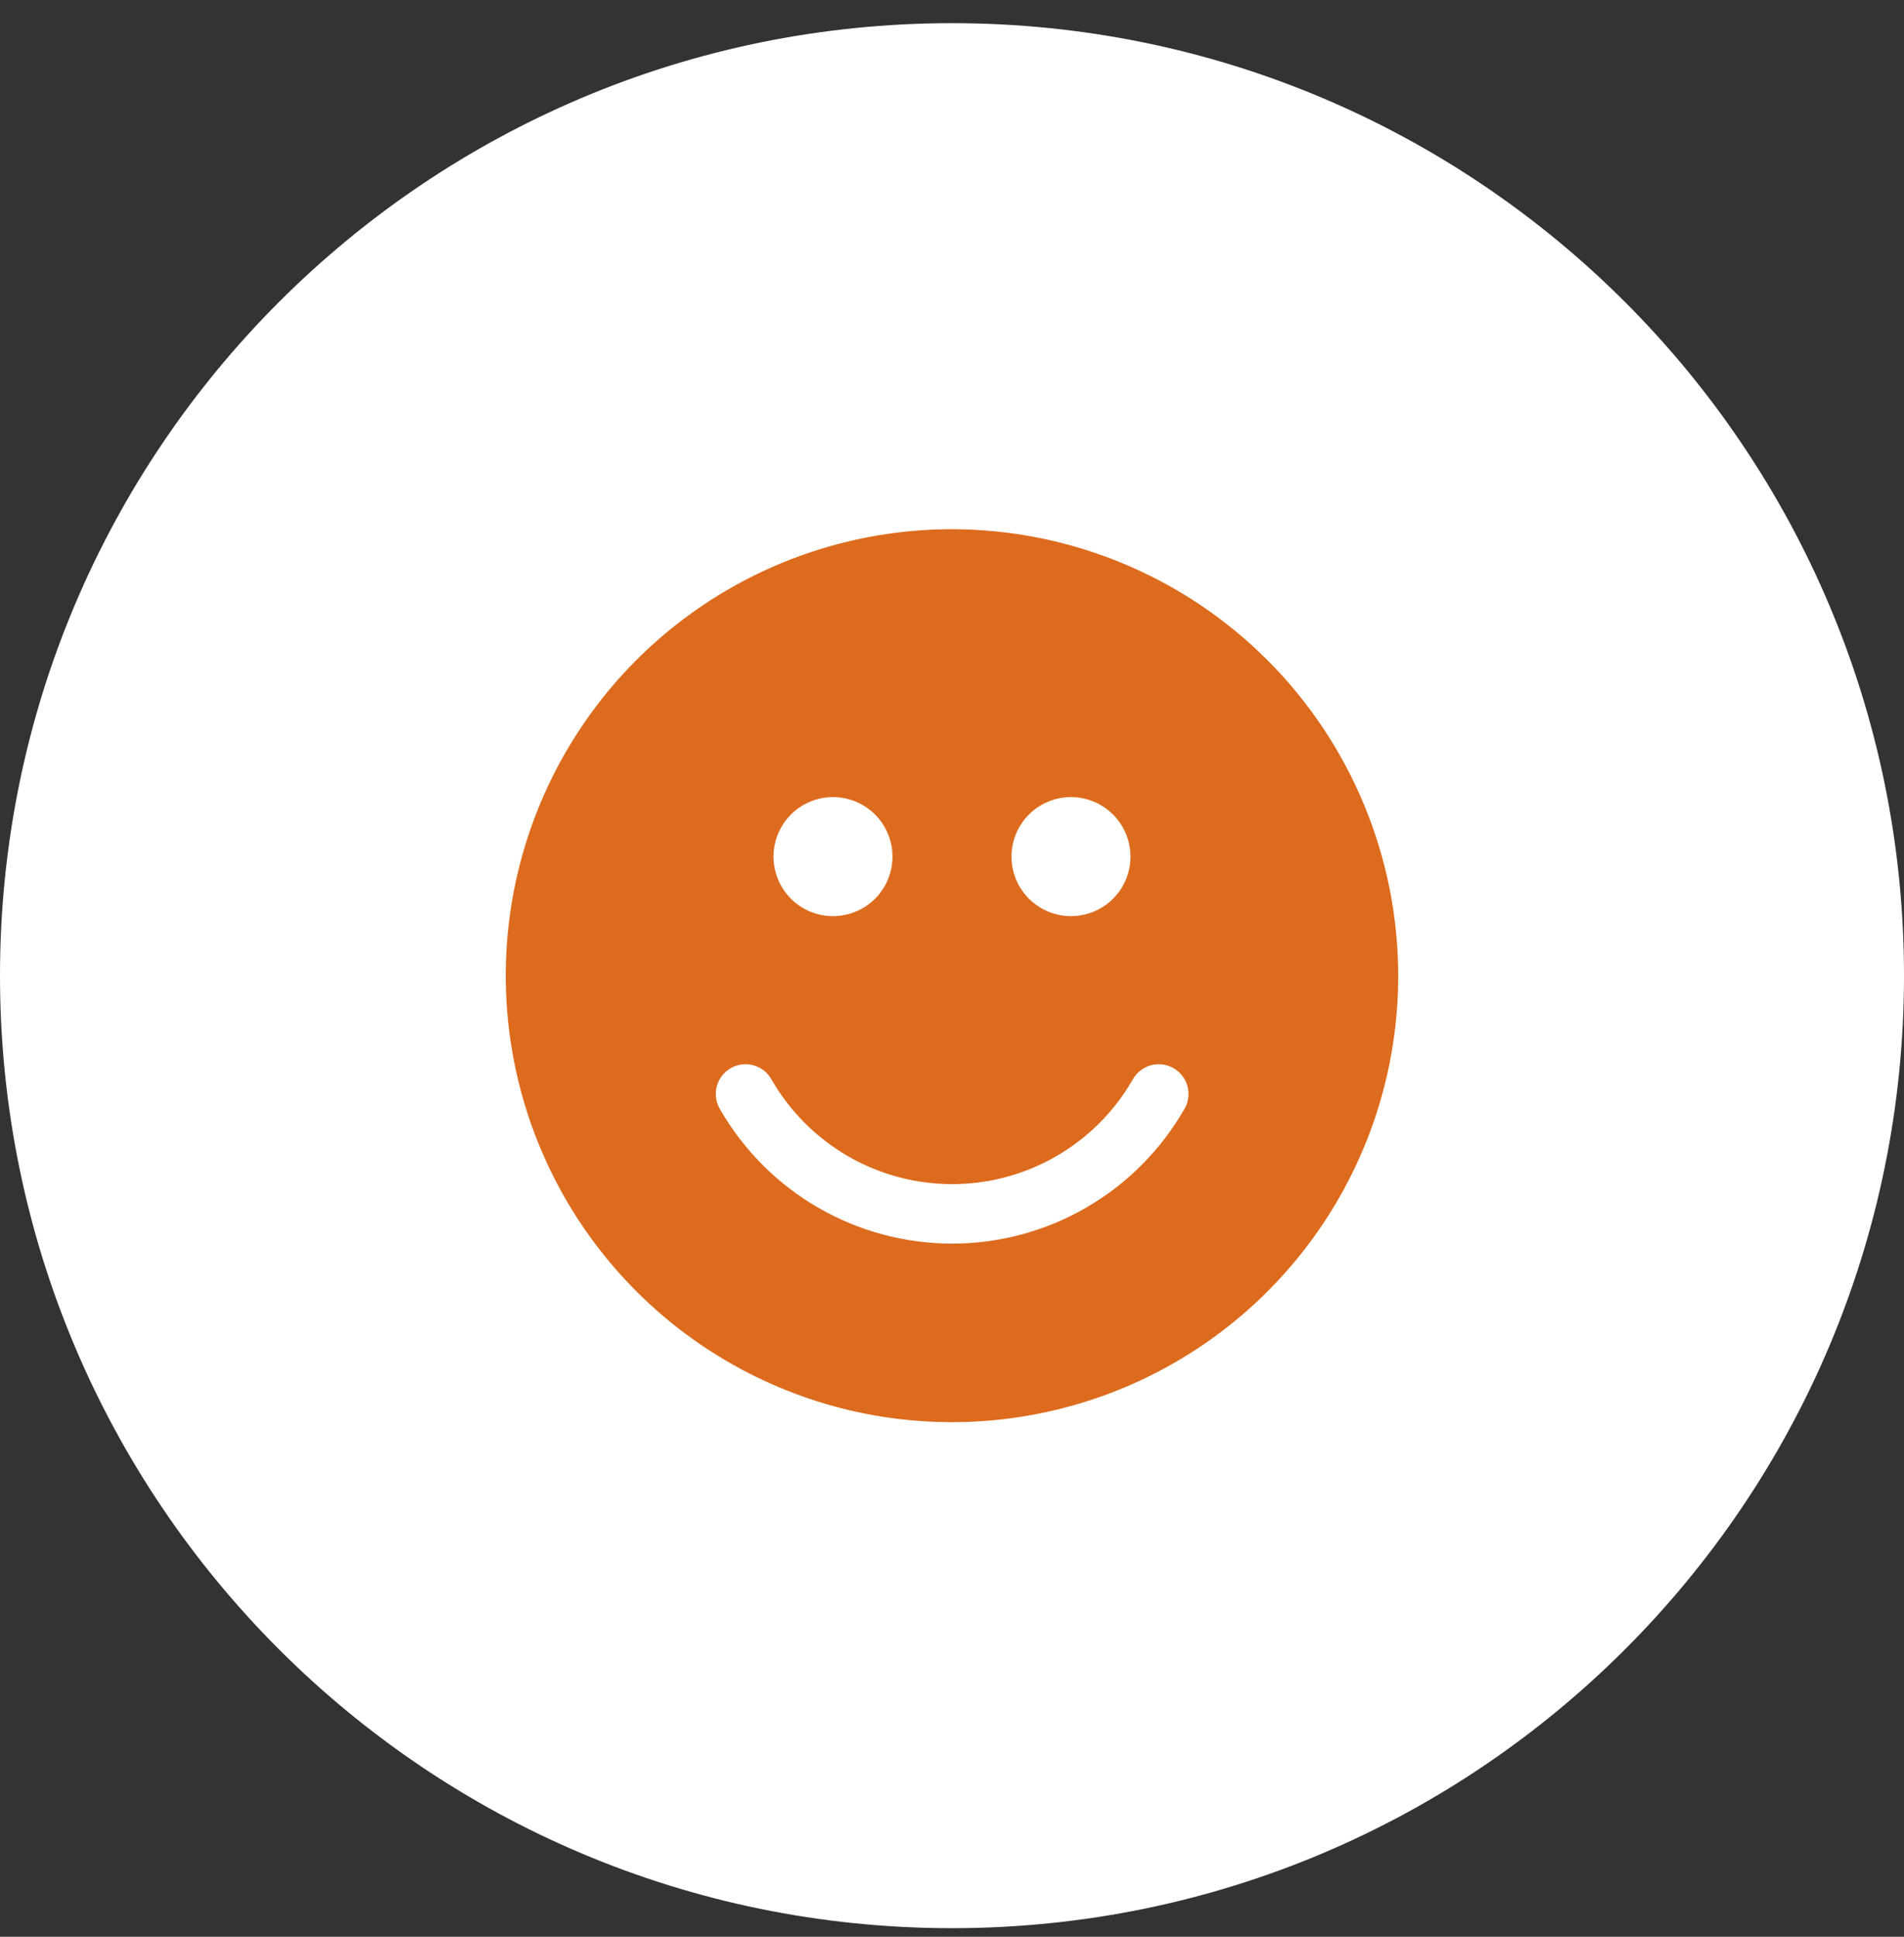
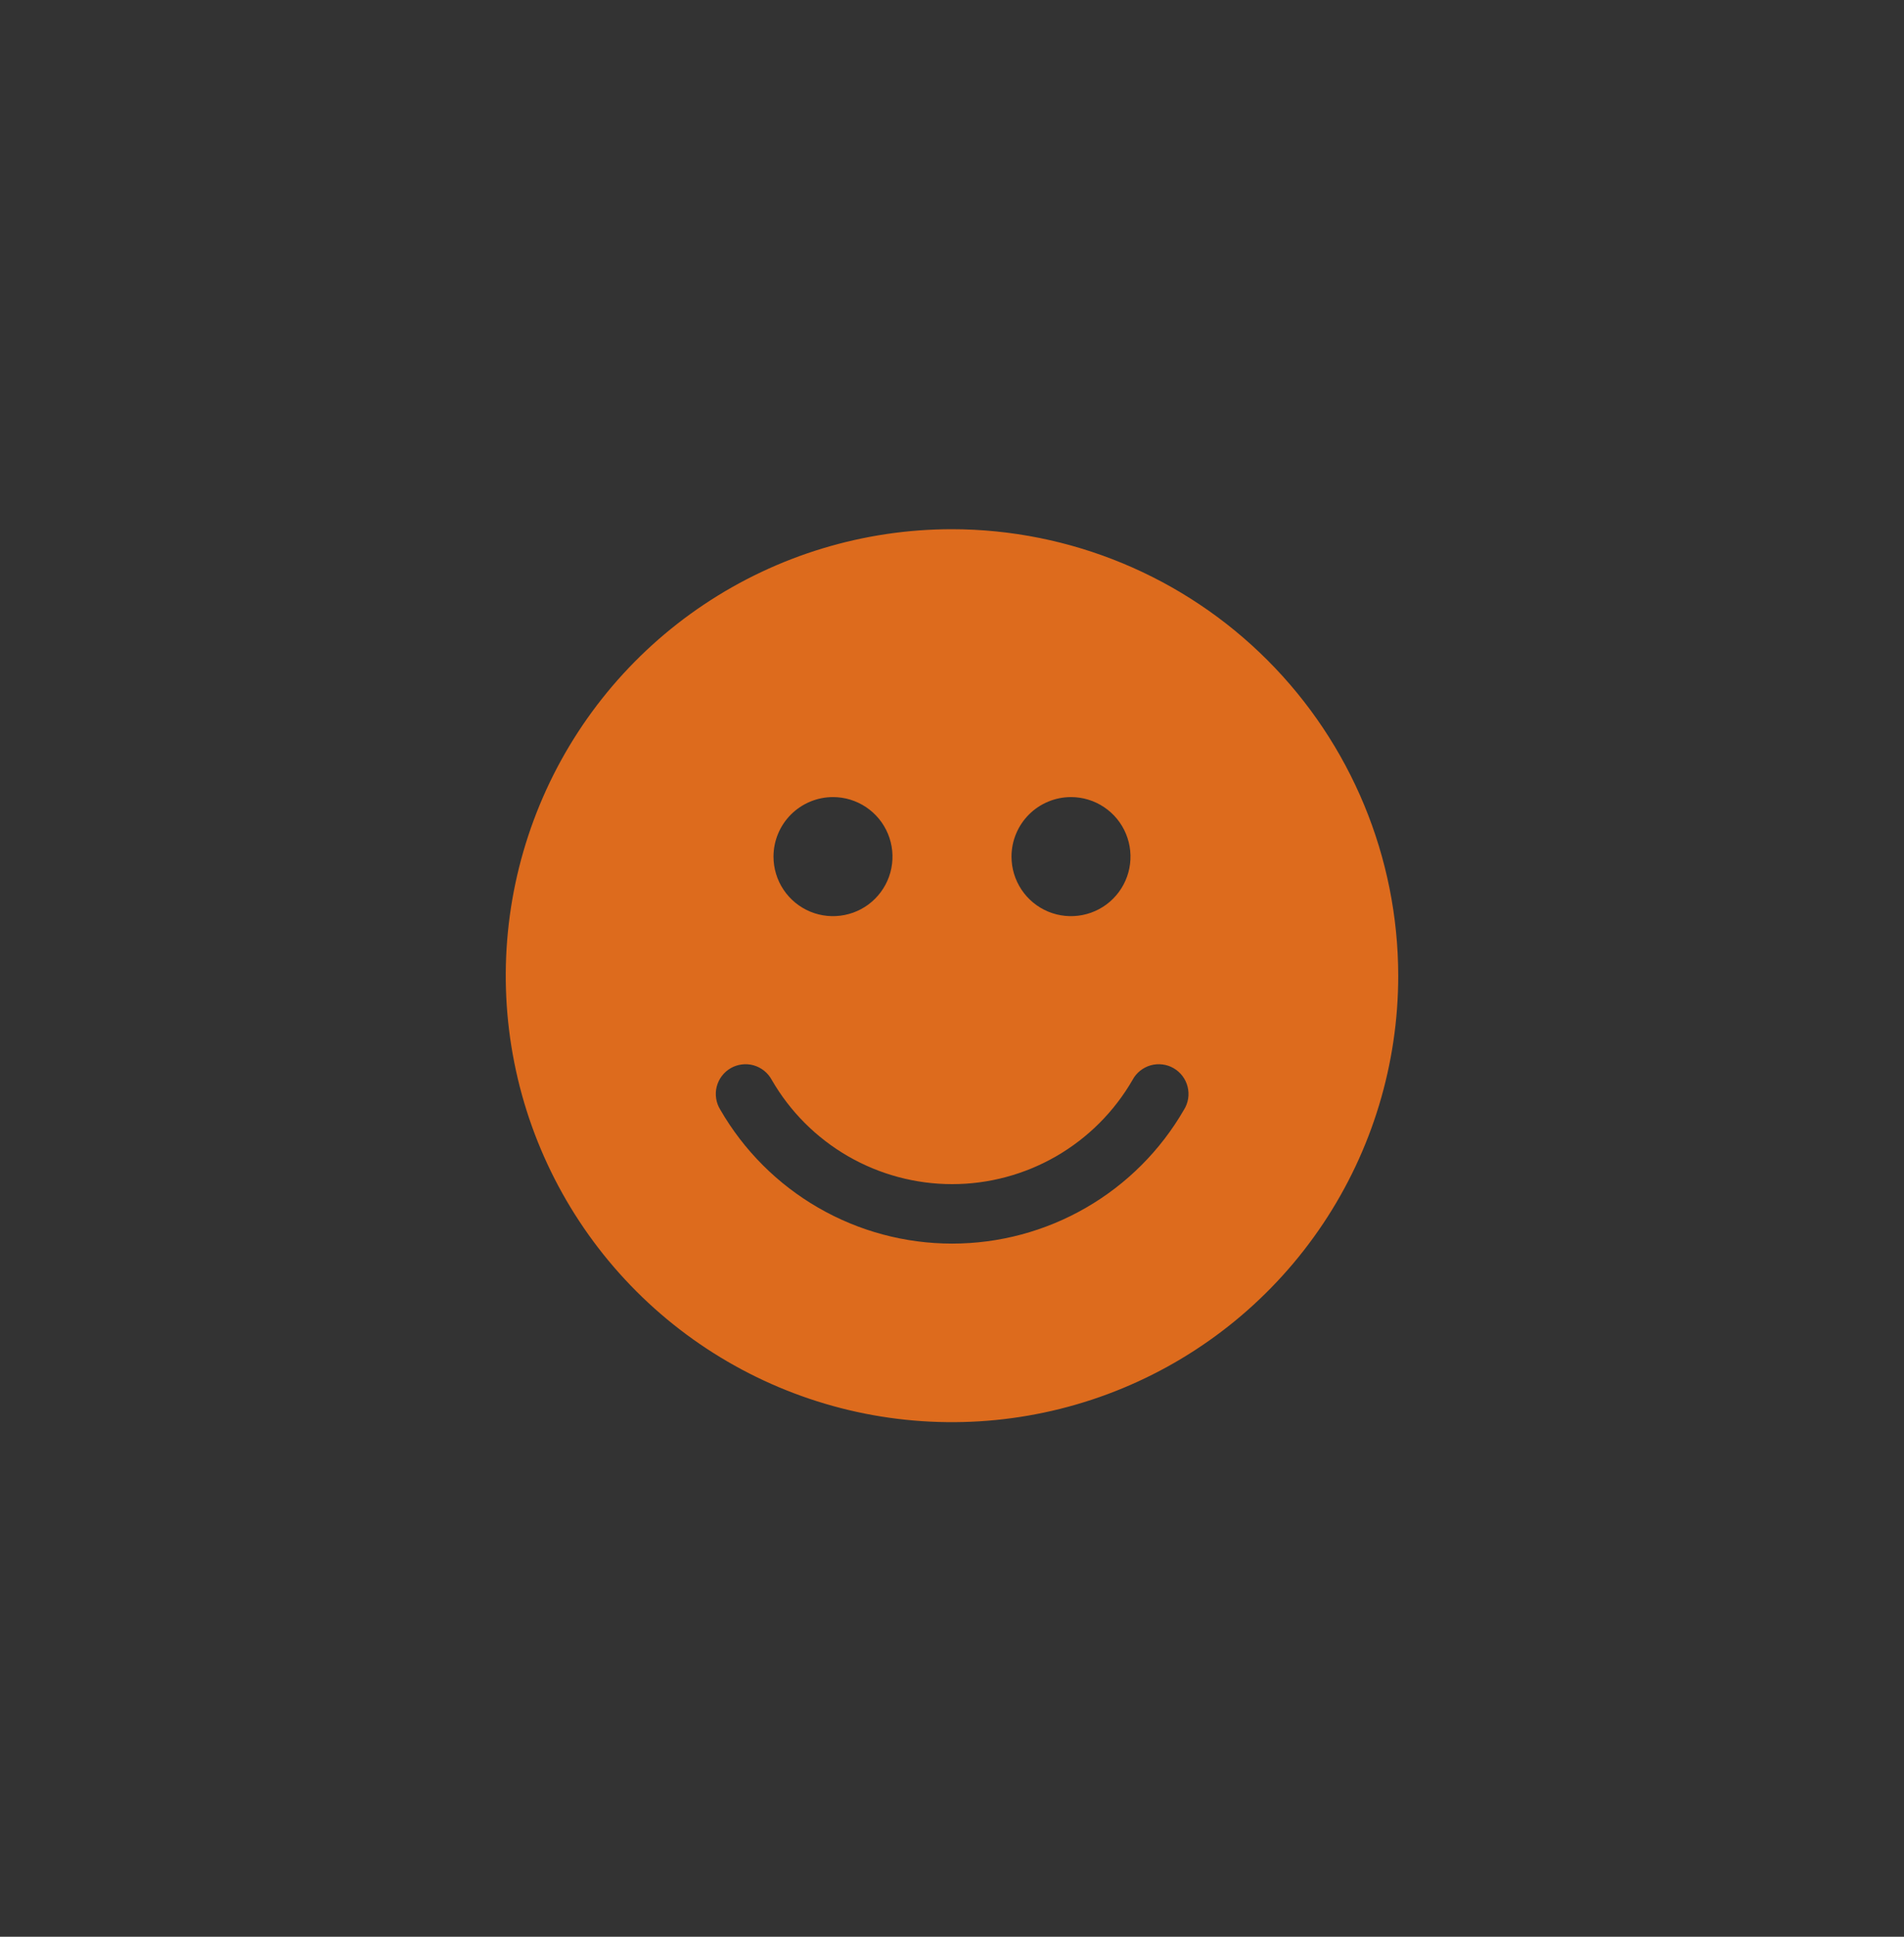
<svg xmlns="http://www.w3.org/2000/svg" width="60" height="61" viewBox="0 0 60 61" fill="none">
  <rect x="0" y="0" width="60" height="61" fill="#333333" stroke="none" />
-   <path d="M60 30.73C60 47.299 46.569 60.73 30 60.73C13.431 60.73 0 47.299 0 30.73C0 14.162 13.431 0.73 30 0.73C46.569 0.73 60 14.162 60 30.73Z" fill="white" />
  <path d="M30 16.668C27.219 16.668 24.5 17.493 22.187 19.038C19.875 20.583 18.072 22.779 17.008 25.349C15.944 27.919 15.665 30.746 16.208 33.474C16.75 36.202 18.09 38.708 20.056 40.674C22.023 42.641 24.529 43.98 27.256 44.523C29.984 45.065 32.812 44.787 35.382 43.722C37.951 42.658 40.147 40.856 41.693 38.543C43.238 36.231 44.062 33.512 44.062 30.73C44.058 27.002 42.575 23.428 39.939 20.791C37.303 18.155 33.728 16.672 30 16.668ZM33.75 25.105C34.121 25.105 34.483 25.215 34.792 25.422C35.1 25.628 35.34 25.92 35.482 26.263C35.624 26.605 35.661 26.983 35.589 27.346C35.517 27.71 35.338 28.044 35.076 28.306C34.814 28.569 34.48 28.747 34.116 28.819C33.752 28.892 33.375 28.855 33.032 28.713C32.69 28.571 32.397 28.331 32.191 28.022C31.985 27.714 31.875 27.351 31.875 26.98C31.875 26.483 32.073 26.006 32.424 25.655C32.776 25.303 33.253 25.105 33.75 25.105ZM26.25 25.105C26.621 25.105 26.983 25.215 27.292 25.422C27.6 25.628 27.84 25.92 27.982 26.263C28.124 26.605 28.161 26.983 28.089 27.346C28.017 27.71 27.838 28.044 27.576 28.306C27.314 28.569 26.98 28.747 26.616 28.819C26.252 28.892 25.875 28.855 25.532 28.713C25.19 28.571 24.897 28.331 24.691 28.022C24.485 27.714 24.375 27.351 24.375 26.98C24.375 26.483 24.573 26.006 24.924 25.655C25.276 25.303 25.753 25.105 26.25 25.105ZM37.312 34.949C36.572 36.232 35.507 37.298 34.224 38.038C32.941 38.779 31.486 39.169 30.005 39.169C28.523 39.169 27.068 38.779 25.785 38.038C24.503 37.298 23.437 36.232 22.697 34.949C22.631 34.843 22.587 34.724 22.568 34.6C22.549 34.476 22.554 34.349 22.585 34.227C22.616 34.106 22.67 33.991 22.746 33.891C22.822 33.791 22.916 33.707 23.025 33.644C23.134 33.581 23.254 33.541 23.378 33.526C23.503 33.51 23.63 33.52 23.75 33.554C23.871 33.588 23.983 33.647 24.081 33.725C24.179 33.804 24.26 33.901 24.32 34.012C24.895 35.01 25.724 35.839 26.722 36.416C27.72 36.992 28.852 37.296 30.005 37.296C31.157 37.296 32.289 36.992 33.287 36.416C34.285 35.839 35.114 35.01 35.69 34.012C35.749 33.901 35.83 33.804 35.928 33.725C36.026 33.647 36.139 33.588 36.259 33.554C36.38 33.52 36.506 33.51 36.631 33.526C36.755 33.541 36.876 33.581 36.984 33.644C37.093 33.707 37.188 33.791 37.263 33.891C37.339 33.991 37.394 34.106 37.424 34.227C37.455 34.349 37.461 34.476 37.442 34.6C37.422 34.724 37.379 34.843 37.312 34.949Z" fill="#DD6B1D" />
</svg>